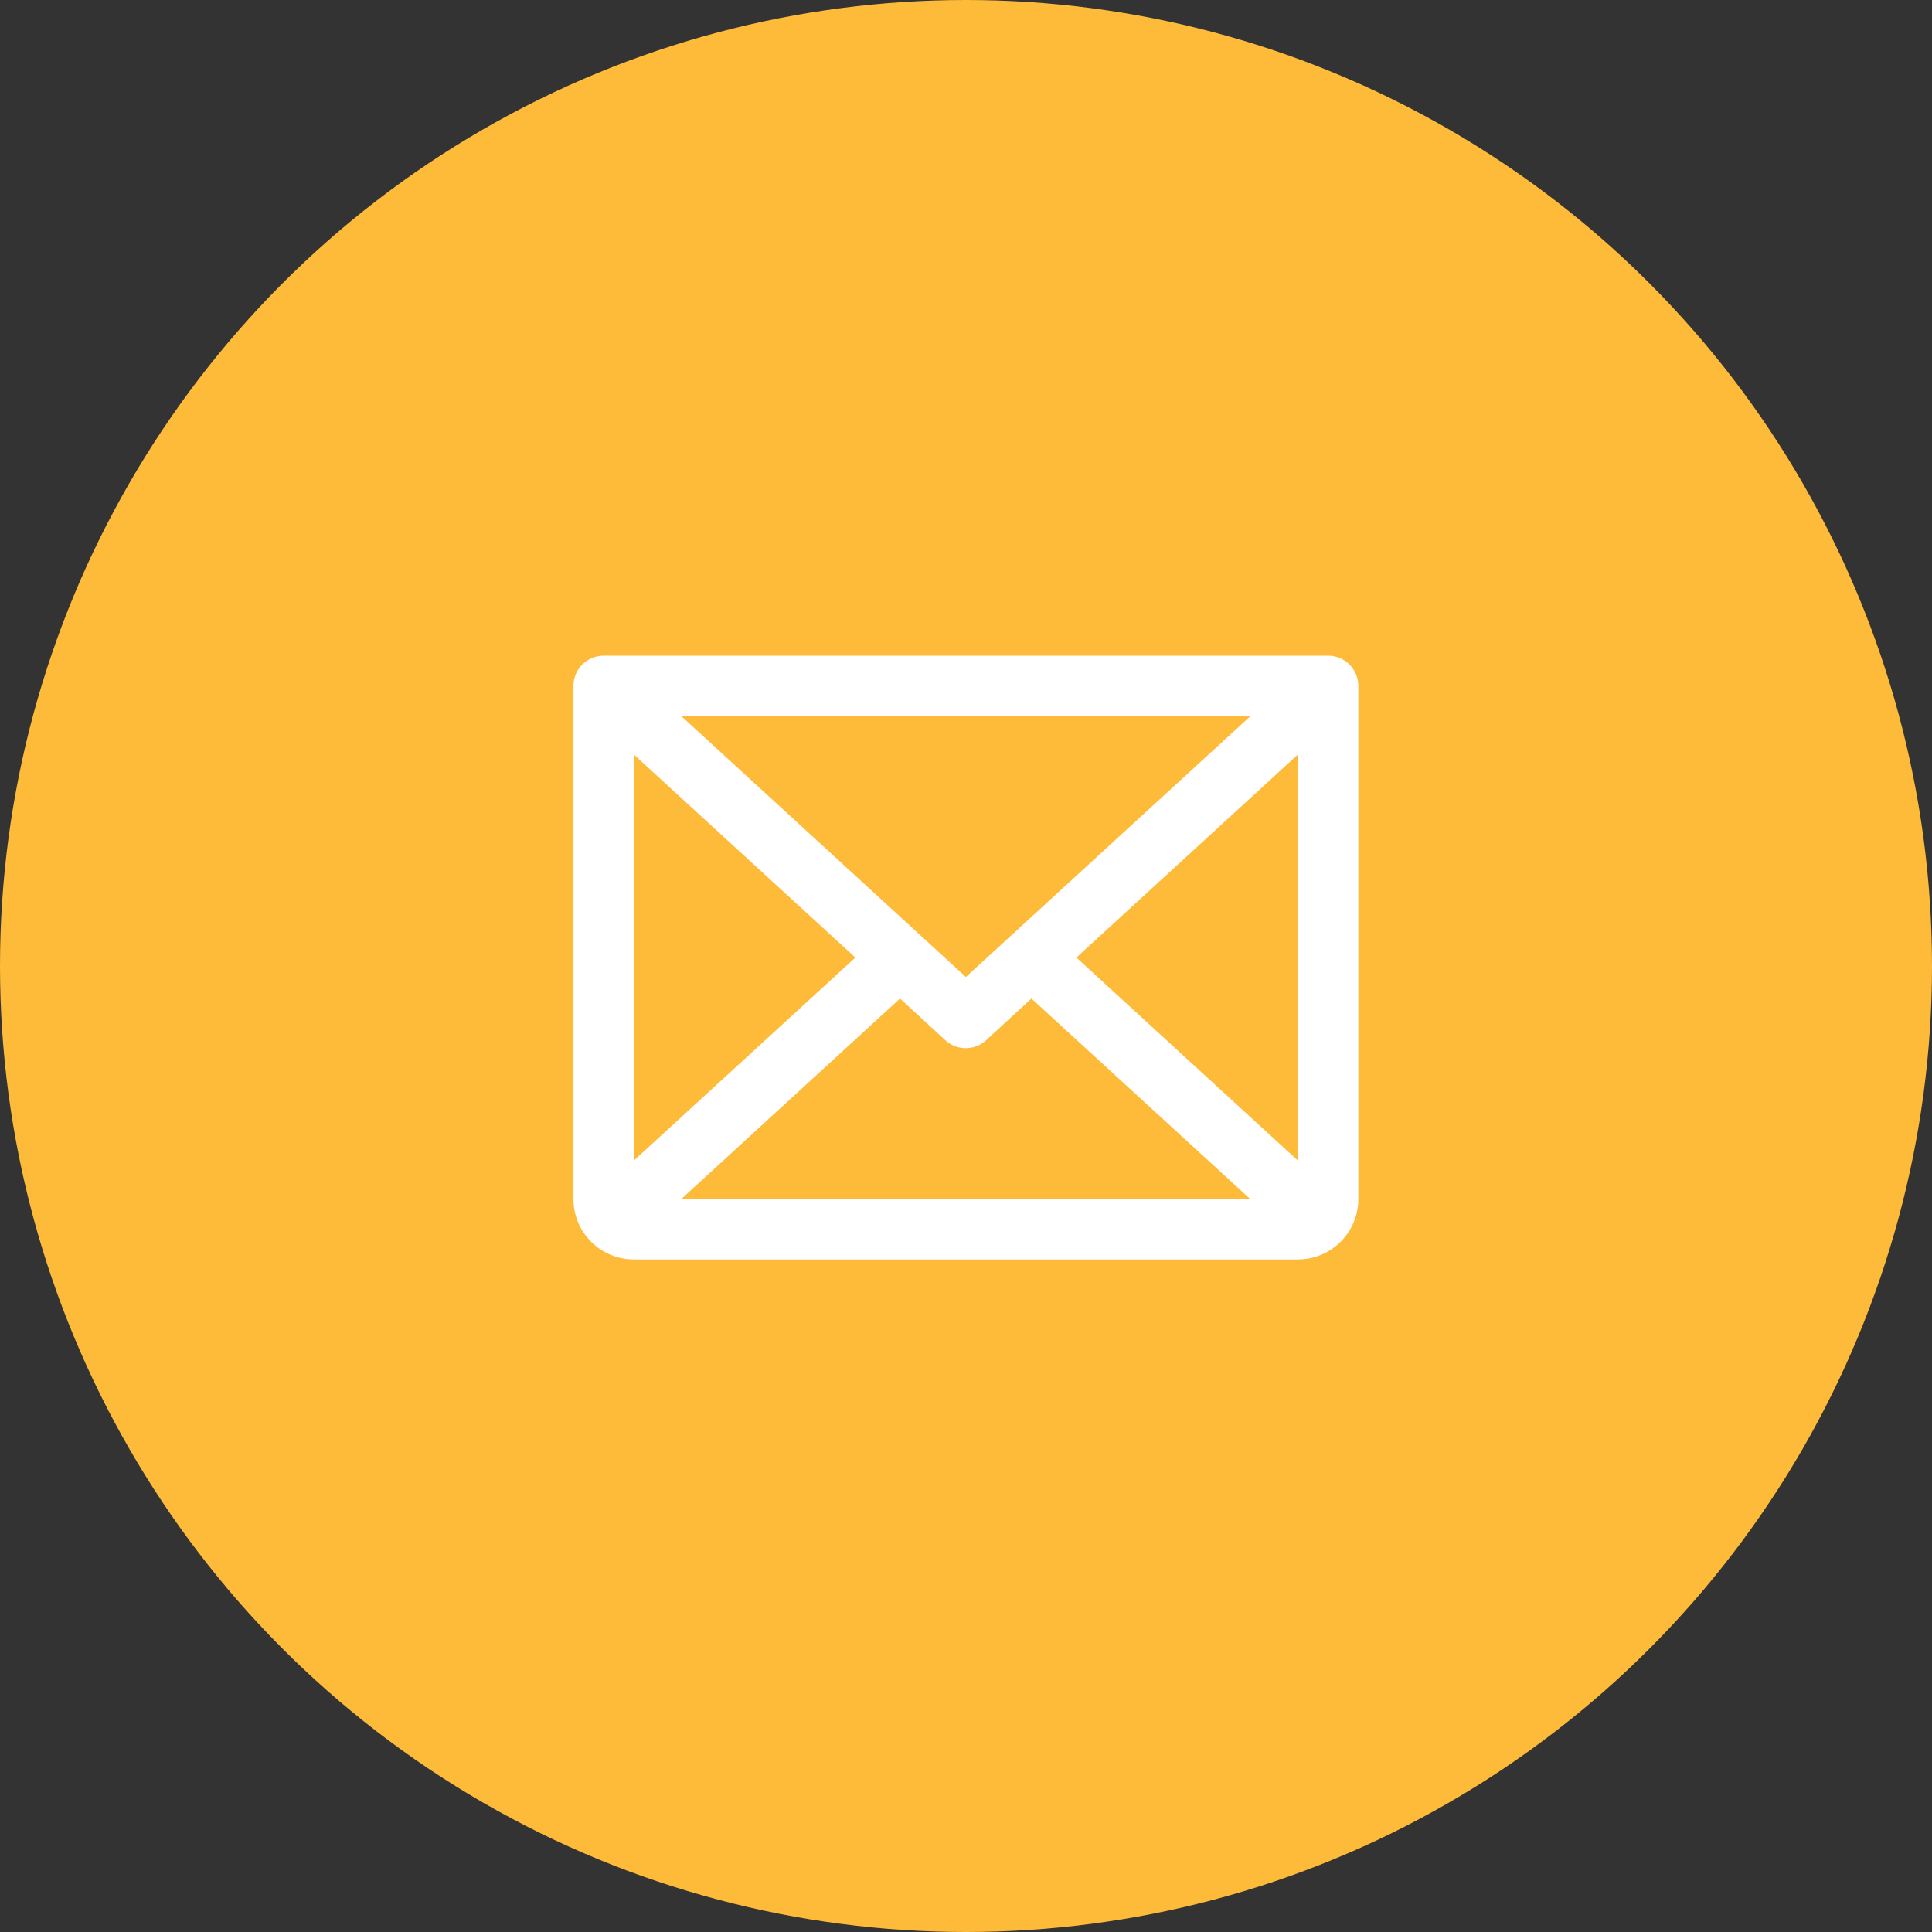
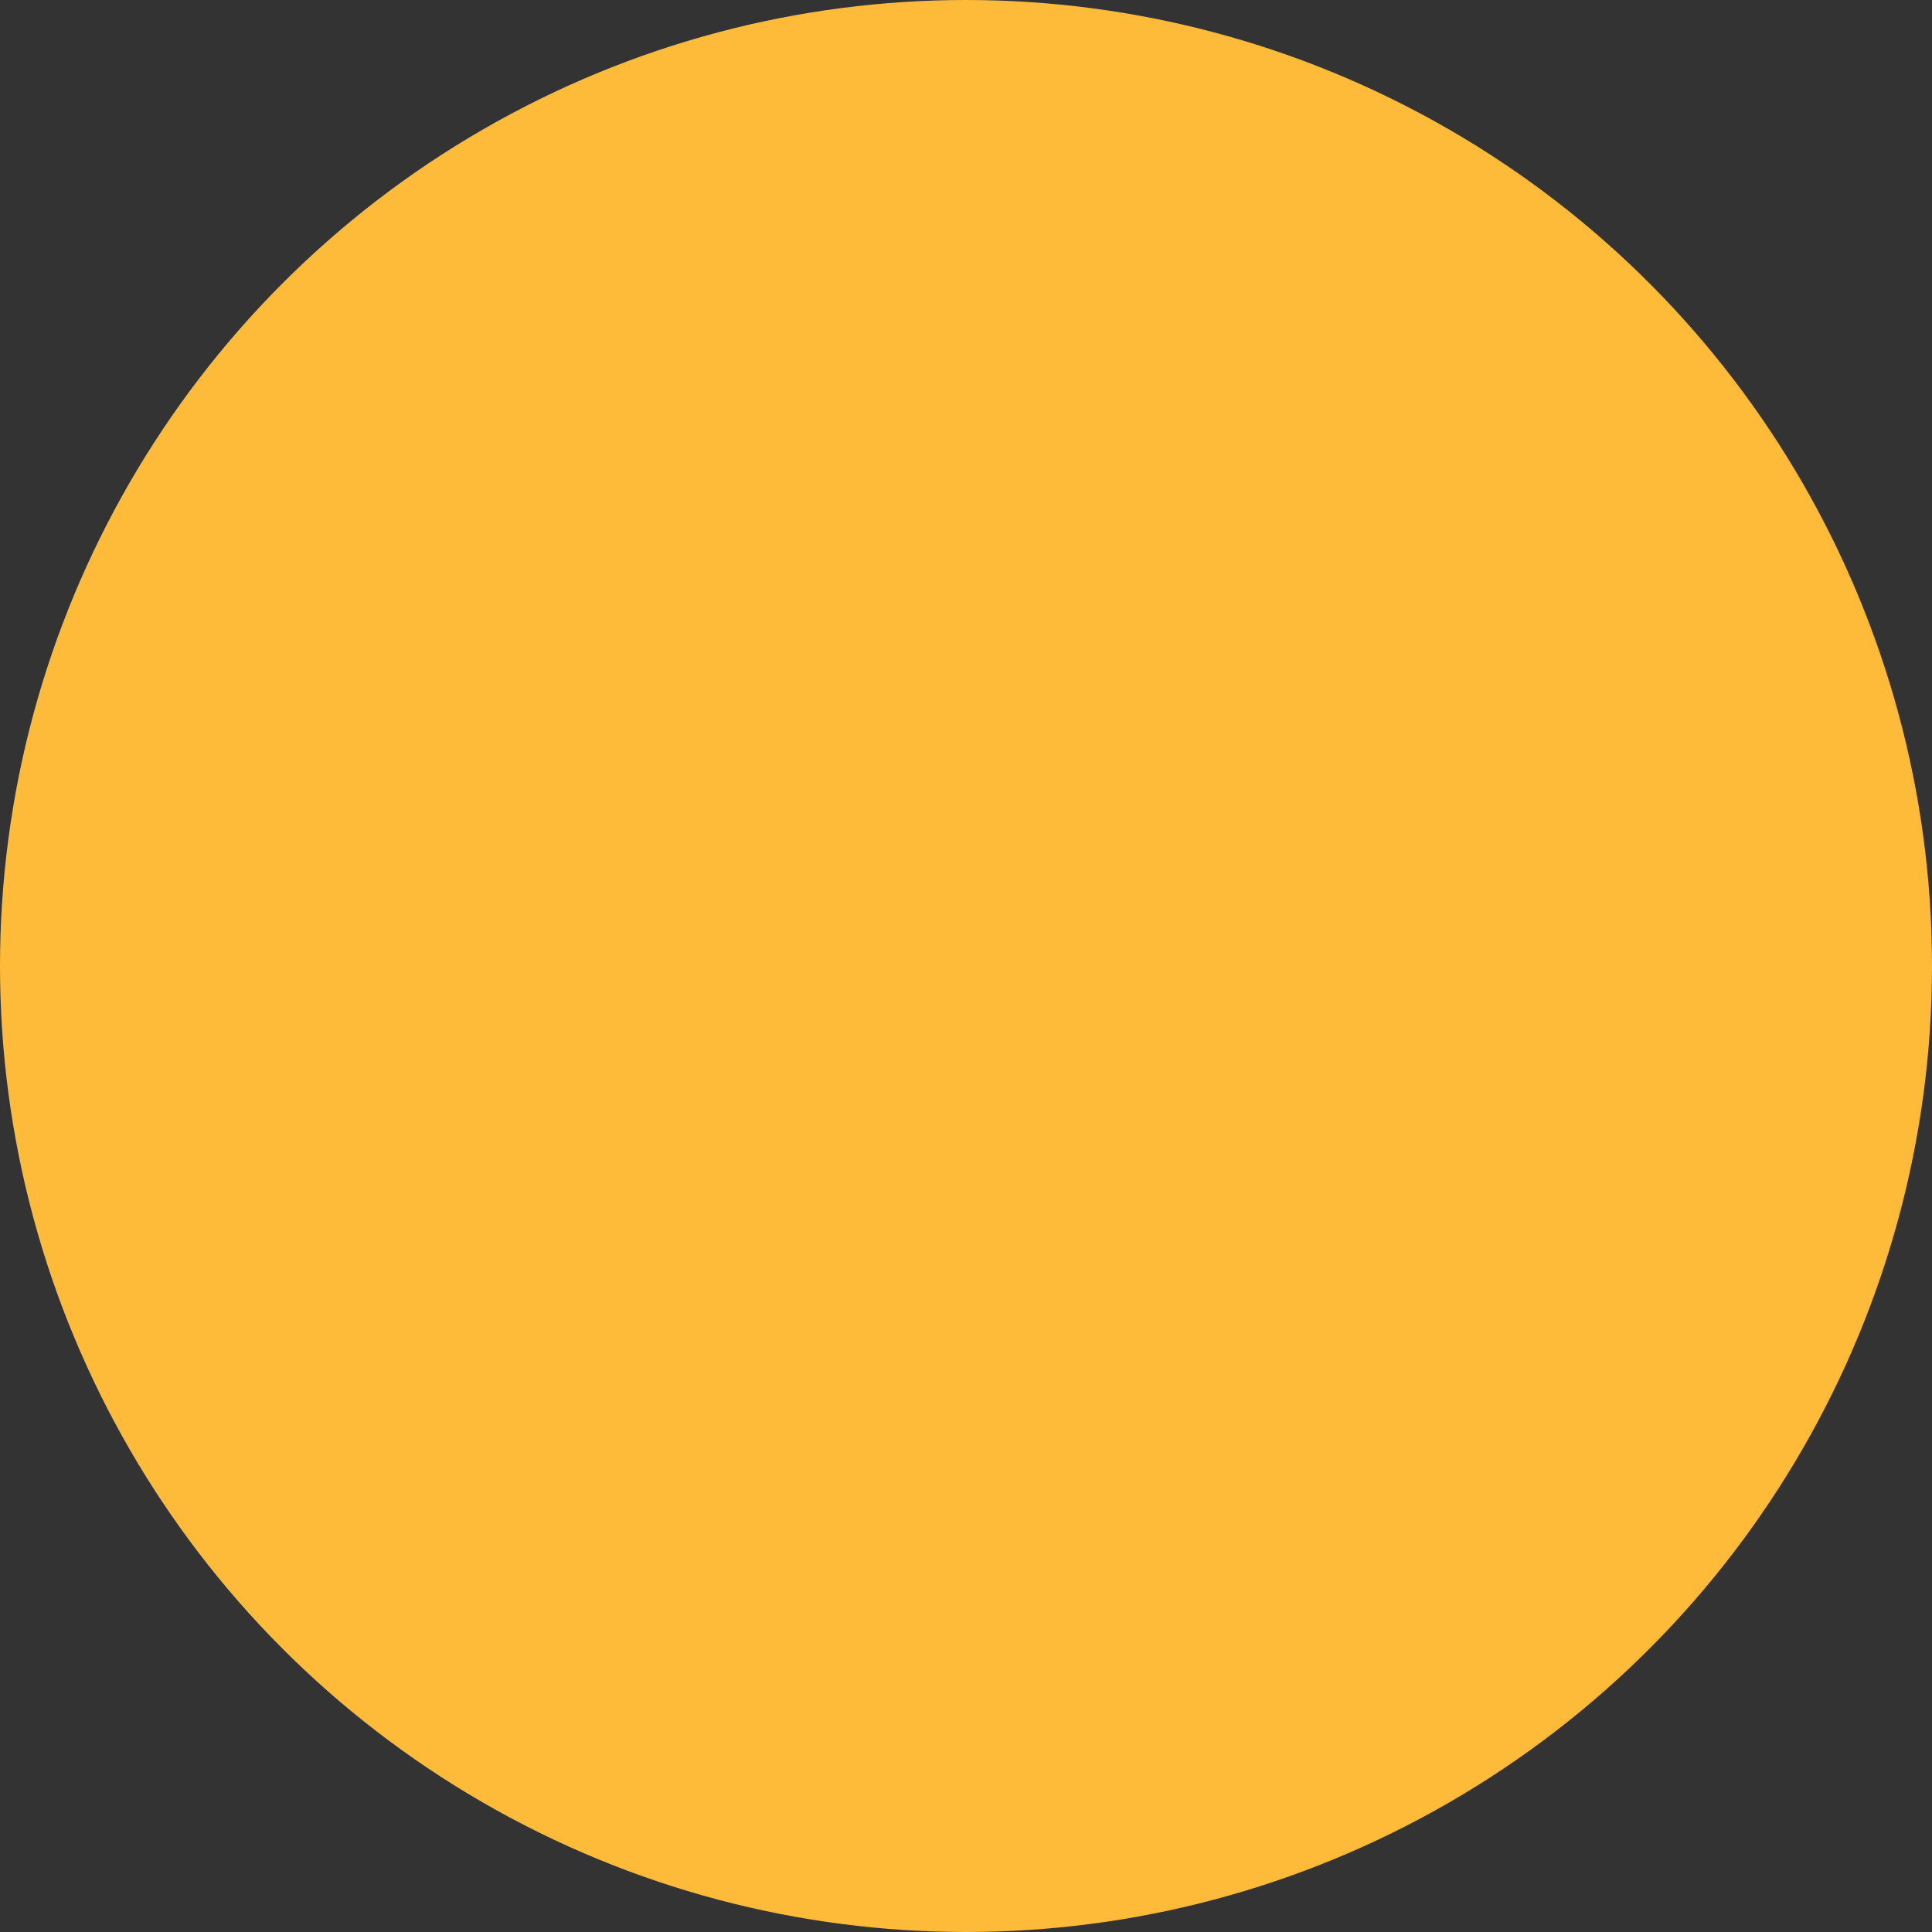
<svg xmlns="http://www.w3.org/2000/svg" width="60" height="60" viewBox="0 0 60 60" fill="none">
  <rect x="0" y="0" width="60" height="60" fill="#333333" stroke="none" />
  <circle cx="30" cy="30" r="30" fill="#FDBB39" />
-   <path d="M41.246 20.363H18.746C18.497 20.363 18.259 20.462 18.083 20.638C17.907 20.814 17.809 21.052 17.809 21.301V37.238C17.809 37.736 18.006 38.212 18.358 38.564C18.709 38.916 19.186 39.113 19.684 39.113H40.309C40.806 39.113 41.283 38.916 41.634 38.564C41.986 38.212 42.184 37.736 42.184 37.238V21.301C42.184 21.052 42.085 20.814 41.909 20.638C41.733 20.462 41.495 20.363 41.246 20.363ZM29.996 30.342L21.157 22.238H38.836L29.996 30.342ZM26.564 29.738L19.684 36.044V23.432L26.564 29.738ZM27.951 31.01L29.357 32.305C29.53 32.464 29.757 32.552 29.991 32.552C30.226 32.552 30.452 32.464 30.625 32.305L32.032 31.01L38.828 37.238H21.157L27.951 31.01ZM33.428 29.738L40.309 23.431V36.045L33.428 29.738Z" fill="white" />
</svg>